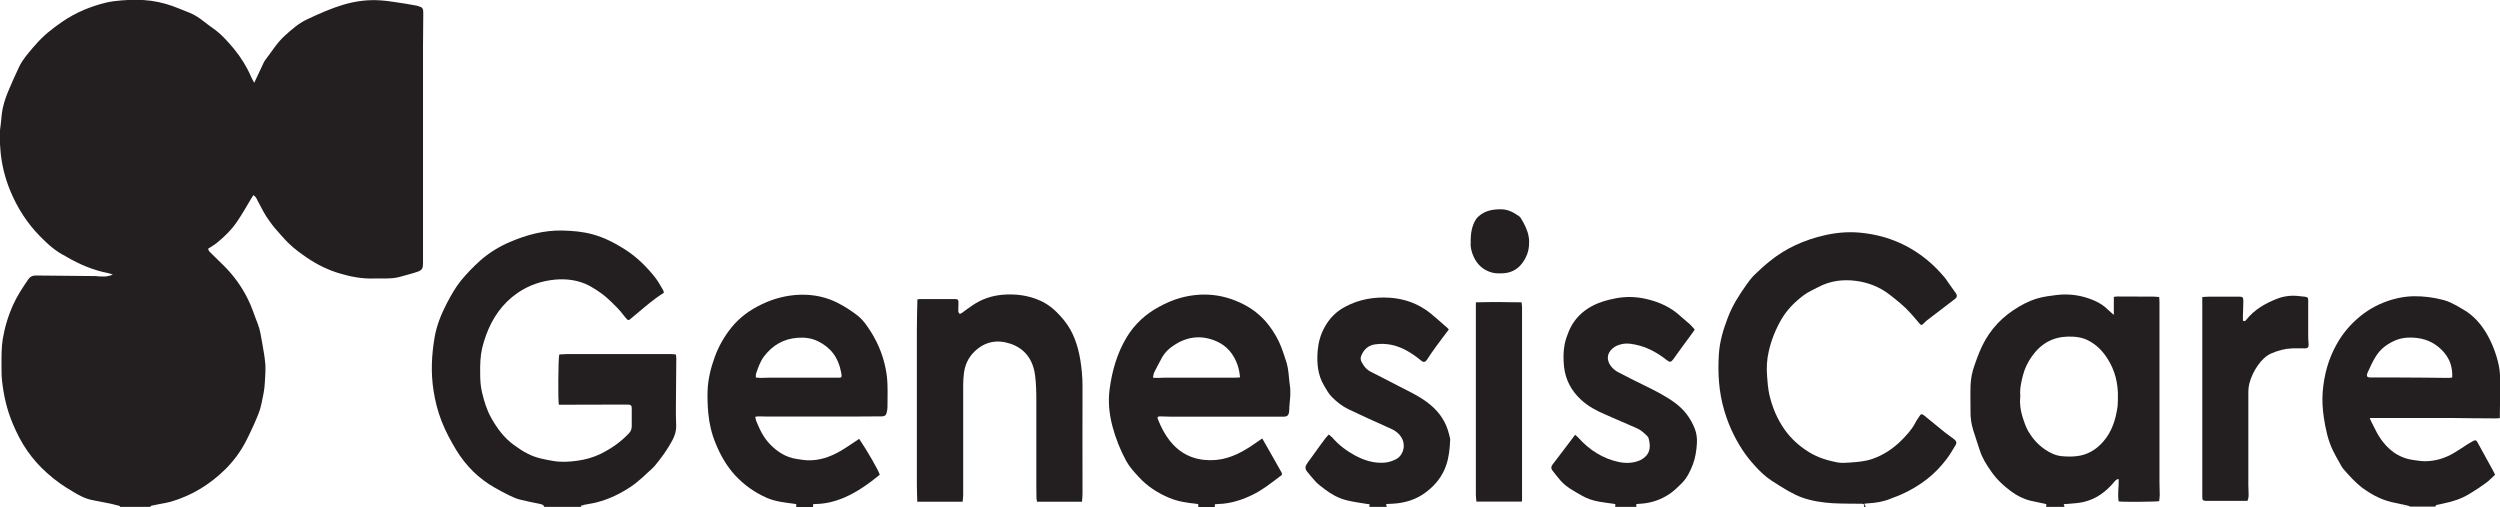
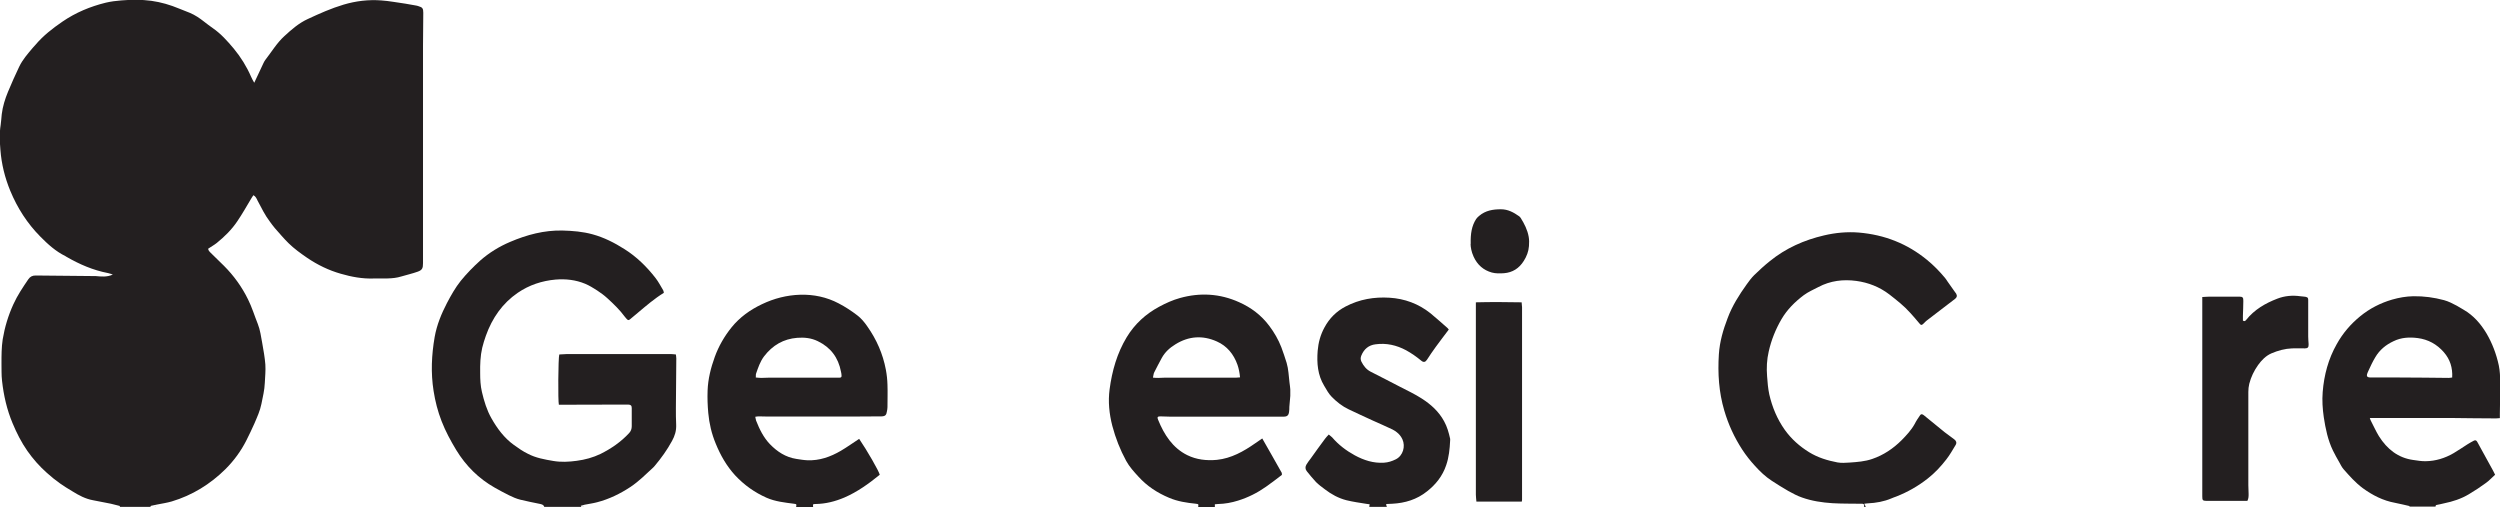
<svg xmlns="http://www.w3.org/2000/svg" id="Layer_2" data-name="Layer 2" viewBox="0 0 184.57 37.42">
  <defs>
    <style>
      .cls-1 {
        fill: #231f20;
      }
    </style>
  </defs>
  <g id="Layer_1-2" data-name="Layer 1">
    <g>
      <path class="cls-1" d="m8.86,37.42s-.02-.07-.03-.07c-.21-.06-.42-.11-.64-.16-.44-.09-.89-.18-1.33-.26-.55-.1-1.04-.36-1.52-.66-.31-.19-.62-.37-.91-.58-.34-.24-.66-.5-.97-.78-.54-.48-1.02-1.02-1.44-1.62-.44-.63-.79-1.32-1.09-2.04-.42-1-.66-2.05-.78-3.14-.05-.42-.03-.85-.04-1.27,0-.6,0-1.2.09-1.79.15-.9.41-1.76.79-2.59.3-.66.7-1.25,1.1-1.84.14-.2.3-.28.54-.28,1.37.02,2.74.03,4.12.04.1,0,.2,0,.29,0,.43.04.86.09,1.29-.11-.13-.04-.24-.09-.36-.11-1.09-.21-2.09-.64-3.06-1.2-.03-.02-.05-.03-.08-.05-.71-.35-1.29-.87-1.85-1.44-.96-.97-1.69-2.1-2.22-3.38-.4-.97-.65-1.98-.73-3.03-.05-.61-.08-1.23.02-1.84.04-.26.05-.53.08-.79.07-.57.24-1.12.46-1.65.26-.63.54-1.25.83-1.86.25-.52.63-.95,1-1.39.06-.07.13-.14.19-.21.58-.69,1.28-1.23,2.01-1.73.98-.67,2.05-1.11,3.18-1.39.38-.09.77-.14,1.16-.17.74-.06,1.47-.07,2.21.03.72.1,1.4.3,2.07.58.26.11.52.2.78.31.38.16.72.39,1.05.65.21.16.41.32.63.47.6.41,1.09.96,1.56,1.52.52.63.95,1.32,1.28,2.08.06.14.14.28.23.44.09-.19.16-.35.24-.51.15-.31.29-.63.44-.94.04-.09.09-.17.14-.24.46-.59.85-1.25,1.4-1.75.53-.49,1.08-.97,1.74-1.27.86-.4,1.73-.79,2.64-1.06.91-.27,1.84-.38,2.77-.31.6.04,1.2.16,1.79.24.25.04.49.08.74.13.08.01.16.03.24.06.28.08.34.17.34.48,0,.82-.02,1.63-.02,2.45,0,4.8,0,9.61,0,14.41,0,.54,0,1.09,0,1.63,0,.38-.06.51-.4.63-.39.14-.8.23-1.2.35-.67.21-1.36.13-2.04.15-.83.03-1.64-.12-2.43-.35-.88-.25-1.71-.65-2.49-1.18-.48-.33-.94-.66-1.36-1.07-.36-.35-.68-.74-1.02-1.12-.13-.15-.24-.31-.36-.47-.37-.48-.63-1.03-.92-1.57-.07-.14-.12-.29-.3-.39-.06.09-.12.17-.17.26-.33.55-.65,1.12-1.01,1.65-.42.63-.95,1.15-1.53,1.62-.19.15-.41.27-.63.42,0,.12.09.21.19.31.33.32.65.64.98.96.72.72,1.32,1.55,1.77,2.47.29.58.48,1.21.72,1.81.18.45.24.94.33,1.42.09.52.19,1.05.23,1.58.03.45-.02.91-.04,1.36-.02.53-.15,1.04-.25,1.55-.1.51-.32.98-.52,1.45-.18.41-.38.82-.58,1.22-.4.8-.93,1.52-1.55,2.14-1.14,1.13-2.47,1.94-3.97,2.39-.34.1-.69.15-1.04.22-.16.03-.32.06-.48.1-.03,0-.04.06-.07.09h-2.26Z" />
      <path class="cls-1" d="m40.18,37.42c-.05-.17-.2-.19-.33-.22-.48-.1-.96-.19-1.44-.31-.28-.07-.56-.19-.82-.32-.36-.18-.72-.37-1.07-.57-1.18-.67-2.12-1.6-2.84-2.78-.41-.68-.79-1.38-1.08-2.13-.28-.72-.47-1.46-.59-2.23-.21-1.33-.15-2.65.08-3.98.16-.9.5-1.72.91-2.51.3-.57.62-1.14,1.02-1.64.44-.54.92-1.03,1.43-1.49.67-.59,1.41-1.04,2.21-1.38,1.24-.53,2.52-.87,3.87-.84.75.02,1.49.08,2.22.28.84.23,1.61.62,2.35,1.09.89.56,1.64,1.29,2.3,2.14.21.27.37.58.55.88.04.06.05.15.06.21-.7.43-1.31.96-1.93,1.48-.18.15-.36.31-.55.46-.12.1-.16.1-.27-.02-.04-.05-.08-.09-.12-.14-.38-.52-.84-.96-1.31-1.39-.23-.21-.49-.4-.75-.57-.28-.18-.57-.36-.88-.49-.7-.29-1.43-.37-2.18-.31-1.01.09-1.95.4-2.8.98-1.12.77-1.88,1.85-2.35,3.17-.1.29-.2.59-.27.89-.14.61-.16,1.23-.15,1.86,0,.47.02.94.13,1.4.16.68.36,1.34.7,1.94.43.76.95,1.46,1.66,1.97.33.24.66.47,1.03.65.59.31,1.23.42,1.87.53.58.1,1.16.07,1.74-.01.61-.08,1.2-.24,1.76-.51.78-.39,1.5-.88,2.11-1.54.13-.14.19-.31.19-.5,0-.45,0-.9,0-1.34,0-.19-.07-.25-.25-.26-.24,0-.48,0-.72,0-1.28,0-2.56,0-3.85.01-.19,0-.38,0-.56,0-.07-.26-.05-3.43.03-3.71.18,0,.36-.03.55-.03,2.4,0,4.8,0,7.19,0,.17,0,.35,0,.52,0,.11,0,.22.02.35.03.01.11.03.2.03.29,0,.81-.02,1.61-.02,2.42,0,.82-.03,1.65.01,2.47.02.46-.1.83-.31,1.21-.36.66-.79,1.26-1.27,1.83-.04.04-.07.09-.11.12-.54.5-1.06,1.02-1.67,1.43-.77.51-1.59.91-2.48,1.14-.3.08-.61.12-.91.18-.1.02-.2.06-.29.08.02.05.04.07.05.1h-2.76Z" />
      <path class="cls-1" d="m137.61,37.42c.04-.15.02-.21-.11-.23-.05,0-.11,0-.16,0-.69-.01-1.37,0-2.06-.04-.76-.05-1.51-.16-2.24-.42-.35-.12-.68-.3-1.01-.48-.42-.24-.83-.5-1.23-.76-.46-.3-.86-.68-1.23-1.09-.34-.37-.66-.77-.94-1.2-.58-.89-1.03-1.86-1.33-2.89-.4-1.35-.49-2.74-.4-4.15.06-.94.32-1.82.65-2.68.34-.91.85-1.71,1.4-2.48.17-.24.35-.48.56-.69.37-.36.74-.7,1.14-1.02,1.19-.97,2.55-1.57,4.01-1.91.85-.2,1.71-.28,2.58-.21.93.08,1.84.28,2.7.63.83.33,1.61.8,2.32,1.38.49.4.92.84,1.33,1.33.07.08.13.18.19.27.18.25.35.5.53.75.04.05.08.1.11.15.09.16.05.29-.09.39-.7.53-1.39,1.06-2.09,1.6-.08.06-.15.14-.22.21-.15.15-.2.14-.33-.02-.21-.25-.42-.5-.64-.74-.47-.53-1.01-.95-1.56-1.38-.73-.56-1.56-.88-2.44-1-.97-.13-1.91-.02-2.8.45-.36.19-.74.35-1.08.6-.65.49-1.23,1.06-1.65,1.78-.43.74-.75,1.53-.94,2.38-.14.6-.17,1.22-.12,1.83.03.45.07.9.16,1.33.22.96.59,1.84,1.15,2.63.49.68,1.1,1.22,1.8,1.65.65.4,1.36.61,2.09.75.29.05.59.03.88.01.57-.04,1.15-.08,1.69-.27.82-.28,1.54-.76,2.17-1.39.35-.36.7-.73.95-1.18.06-.12.13-.24.2-.35.07-.11.14-.21.21-.31.06-.09.14-.08.22-.03.03.02.05.03.07.05.51.41,1.01.83,1.52,1.24.23.18.47.35.7.52.15.11.21.25.11.42-.22.36-.43.74-.69,1.07-.4.52-.85,1-1.36,1.4-.72.57-1.5,1.01-2.34,1.34-.11.04-.23.08-.34.13-.56.24-1.14.34-1.74.37-.08,0-.16.02-.28.03.05.1.08.16.12.23h-.18Z" />
-       <path class="cls-1" d="m151.05,37.42c.06-.18.05-.2-.09-.23-.35-.07-.69-.14-1.04-.22-.53-.13-1.01-.37-1.45-.7-.56-.41-1.06-.88-1.46-1.46-.35-.49-.67-1-.86-1.6-.15-.48-.32-.96-.47-1.45-.14-.45-.21-.91-.2-1.39,0-.63-.02-1.26,0-1.89.02-.5.11-1,.28-1.47.12-.34.23-.67.37-1,.53-1.31,1.36-2.34,2.5-3.1.55-.37,1.13-.68,1.76-.87.47-.14.96-.2,1.44-.26.98-.12,1.92.03,2.83.43.35.16.67.36.95.64.13.13.28.24.45.4v-1.33c.1-.01.18-.03.26-.03.9,0,1.79,0,2.69.01.13,0,.25.02.4.03,0,.12.02.23.02.34,0,3.19,0,6.38,0,9.57,0,1.26,0,2.53,0,3.79,0,.3.02.61.02.91,0,.16-.03.31-.04.46-.19.05-2.67.07-2.99.02-.1-.54.02-1.09,0-1.65-.17,0-.25.11-.34.22-.61.73-1.34,1.26-2.25,1.47-.37.09-.76.1-1.14.14-.1.01-.21.02-.33.02.02.08.04.14.06.2h-1.36Zm-1.9-8.13c-.05.51.02.99.16,1.46.12.38.25.78.45,1.12.32.53.72.98,1.23,1.32.38.26.79.45,1.24.49.35.03.71.04,1.06,0,.79-.08,1.45-.46,1.99-1.08.63-.72.91-1.6,1.05-2.55.03-.22.02-.45.03-.67.03-1.06-.21-2.04-.78-2.92-.36-.57-.82-1.02-1.4-1.32-.48-.25-1-.3-1.52-.29-1.11.03-1.99.52-2.65,1.46-.29.41-.52.87-.65,1.36-.14.53-.26,1.07-.2,1.61Z" />
      <path class="cls-1" d="m88.46,37.42c.03-.21.03-.2-.17-.23-.68-.07-1.35-.17-1.98-.44-.86-.36-1.63-.86-2.27-1.57-.33-.36-.66-.72-.9-1.16-.44-.81-.78-1.67-1.02-2.58-.23-.89-.32-1.8-.2-2.7.18-1.36.55-2.66,1.26-3.84.6-.99,1.41-1.72,2.39-2.25.5-.27,1.01-.5,1.55-.65,1.48-.41,2.94-.33,4.36.31.88.39,1.64.96,2.23,1.75.36.48.67,1.01.89,1.58.14.38.27.76.39,1.15.14.47.15.96.21,1.44.02.17.05.35.06.52,0,.16,0,.32,0,.48-.02.27-.05.54-.07.81,0,.12,0,.24-.02.36-.03.26-.14.36-.39.36-.94,0-1.88,0-2.83,0-1.87,0-3.74,0-5.61,0-.23,0-.45-.02-.68-.02-.2,0-.24.06-.16.25.45,1.11,1.08,2.08,2.15,2.61.69.34,1.43.42,2.19.35,1.06-.11,1.97-.62,2.84-1.23.16-.11.33-.23.51-.35.48.85.97,1.69,1.44,2.54.02.04,0,.09.01.15-.39.3-.78.6-1.18.88-.64.45-1.32.79-2.06,1.02-.48.15-.97.24-1.47.25-.07,0-.15.01-.24.02,0,.08,0,.14,0,.2h-1.22Zm-3.33-9.54c.15.01.27.03.39.02.18,0,.36-.02.54-.02,1.74,0,3.48,0,5.23,0,.08,0,.16-.01.26-.02-.03-.33-.09-.64-.19-.93-.28-.79-.78-1.39-1.52-1.72-1.05-.47-2.08-.4-3.06.21-.41.25-.77.57-1.01,1.01-.19.35-.38.71-.56,1.07-.05.1-.05.22-.09.37Z" />
      <path class="cls-1" d="m58.78,37.42c.03-.21.03-.2-.17-.23-.68-.09-1.37-.16-2.01-.44-.88-.39-1.65-.93-2.33-1.66-.63-.69-1.08-1.48-1.43-2.34-.3-.72-.48-1.48-.55-2.26-.05-.55-.07-1.1-.05-1.65.03-.86.24-1.69.53-2.49.29-.8.71-1.52,1.23-2.17.62-.77,1.39-1.31,2.25-1.72.9-.43,1.84-.67,2.82-.7.99-.03,1.96.17,2.85.64.48.25.94.55,1.37.88.29.22.54.52.75.83.67.95,1.14,2.01,1.36,3.18.07.37.11.74.12,1.12.02.55,0,1.1,0,1.65,0,.1-.02.21-.04.31-.04.27-.12.36-.39.37-.57.01-1.13.01-1.7.01-2.29,0-4.57,0-6.86,0-.17,0-.33-.01-.5-.01-.08,0-.16.01-.27.03.03.11.03.2.06.28.25.64.55,1.25,1.02,1.74.54.56,1.17.97,1.95,1.09.27.04.54.09.81.1.89.04,1.71-.25,2.48-.7.46-.27.9-.59,1.35-.88.58.85,1.46,2.38,1.52,2.65-.81.66-1.66,1.27-2.61,1.68-.68.29-1.39.47-2.13.48-.2,0-.2.01-.18.22h-1.27Zm-2.99-9.55c.15.01.27.03.4.03.22,0,.44-.02.66-.02,1.66,0,3.32,0,4.97,0,.06,0,.12,0,.18,0,.1,0,.14-.06.13-.15,0-.09-.02-.19-.04-.28-.2-1.07-.78-1.81-1.71-2.26-.49-.24-1-.29-1.52-.25-1.01.08-1.82.54-2.46,1.38-.28.38-.43.82-.58,1.26-.03.08-.01.17-.02.28Z" />
      <path class="cls-1" d="m177.89,37.42s0-.05,0-.06c-.36-.08-.72-.17-1.08-.24-.87-.16-1.64-.55-2.37-1.08-.54-.4-.98-.9-1.42-1.4-.13-.15-.22-.34-.32-.52-.16-.28-.32-.56-.46-.85-.38-.78-.55-1.62-.68-2.47-.09-.62-.13-1.24-.08-1.86.1-1.26.42-2.45,1.04-3.54.45-.81,1.04-1.49,1.74-2.06.7-.57,1.49-.97,2.34-1.22.52-.15,1.04-.24,1.58-.25.77-.01,1.52.09,2.26.29.33.09.64.25.94.41.17.1.34.2.51.3.71.41,1.25,1.02,1.68,1.74.43.73.73,1.53.91,2.36.09.41.1.86.11,1.28,0,.77-.02,1.53-.03,2.3,0,.1,0,.19,0,.32-.1,0-.19.02-.28.02-1.09,0-2.19-.02-3.28-.03-1.85,0-3.69,0-5.54,0-.16,0-.31,0-.5,0,.03.1.05.16.08.21.2.38.37.77.59,1.13.61.97,1.43,1.61,2.54,1.76.31.04.61.1.92.09.73-.01,1.41-.22,2.05-.59.36-.21.7-.45,1.05-.67.15-.09.3-.18.46-.26.1-.05.18-.02.24.09.39.71.78,1.42,1.17,2.13.05.09.09.18.15.3-.23.2-.43.43-.67.6-.41.3-.83.58-1.27.84-.57.34-1.19.54-1.83.67-.18.04-.37.09-.55.12-.08.01-.06.07-.08.12h-1.9Zm3.15-9.55c.04-.73-.16-1.34-.61-1.86-.52-.6-1.17-.95-1.93-1.05-.61-.08-1.22-.05-1.79.23-.56.26-1.03.64-1.35,1.19-.2.33-.36.68-.52,1.03-.18.38-.12.47.27.46.69,0,1.37-.01,2.06,0,1.21,0,2.41.02,3.62.03.08,0,.16-.02.25-.03Z" />
-       <path class="cls-1" d="m119.24,37.42c.05-.19.04-.21-.14-.23-.34-.05-.69-.09-1.03-.15-.47-.08-.92-.23-1.34-.48-.53-.31-1.08-.59-1.5-1.06-.22-.25-.43-.52-.63-.78-.1-.14-.09-.28.02-.42.55-.73,1.11-1.45,1.67-2.2.09.08.18.15.25.23.82.91,1.81,1.53,2.98,1.78.49.1.99.09,1.47-.09.07-.03.14-.06.21-.1.57-.34.71-.82.52-1.54-.02-.09-.09-.17-.15-.23-.22-.21-.44-.41-.72-.53-.78-.34-1.56-.68-2.34-1.02-.65-.28-1.28-.61-1.81-1.11-.68-.64-1.12-1.43-1.23-2.41-.06-.57-.06-1.14.05-1.69.07-.32.18-.64.31-.95.3-.71.78-1.26,1.41-1.67.64-.41,1.34-.61,2.06-.75.76-.14,1.52-.12,2.27.06.94.22,1.81.61,2.54,1.3.21.19.44.37.65.56.12.11.23.25.36.39-.09.13-.16.25-.25.36-.45.61-.9,1.22-1.34,1.84-.15.21-.26.23-.47.06-.61-.48-1.27-.87-2.01-1.07-.45-.12-.91-.22-1.38-.1-.22.06-.43.14-.61.3-.46.39-.46.91-.09,1.36.13.16.3.29.48.39.64.34,1.29.66,1.94.98.78.38,1.56.77,2.27,1.29.67.49,1.16,1.13,1.47,1.93.13.34.17.69.15,1.06-.03.53-.11,1.05-.29,1.54-.2.52-.44,1.02-.83,1.41-.25.25-.51.5-.79.71-.67.48-1.43.75-2.24.8-.06,0-.12,0-.18.01-.17.02-.18.02-.13.22h-1.58Z" />
      <path class="cls-1" d="m101.09,37.42c0-.06.02-.11.03-.19-.08-.01-.16-.02-.23-.03-.5-.08-1-.15-1.49-.27-.58-.15-1.1-.43-1.58-.8-.23-.17-.46-.34-.66-.54-.24-.25-.46-.53-.68-.8-.12-.15-.13-.32-.03-.49.09-.15.2-.3.31-.44.35-.49.7-.98,1.06-1.46.08-.11.17-.2.28-.32.09.08.18.14.25.21.47.55,1.04.98,1.66,1.32.68.37,1.39.6,2.17.55.31-.02.59-.11.87-.25.54-.27.72-.96.49-1.47-.15-.33-.41-.57-.73-.73-.49-.24-1-.45-1.5-.68-.58-.27-1.16-.53-1.74-.81-.47-.22-.87-.54-1.24-.91-.23-.23-.4-.54-.57-.83-.48-.79-.55-1.67-.48-2.58.05-.61.21-1.19.5-1.72.37-.69.89-1.2,1.56-1.55,1.03-.54,2.12-.72,3.25-.65,1.11.07,2.13.44,3.02,1.15.43.35.84.73,1.26,1.09.03.03.06.07.09.11-.32.43-.65.85-.96,1.28-.23.31-.44.63-.65.95-.12.18-.25.21-.42.07-.35-.29-.72-.55-1.12-.77-.71-.38-1.46-.55-2.26-.44-.49.06-.85.34-1.05.84-.06.15-.06.29.01.44.16.32.37.58.68.74.72.37,1.44.73,2.16,1.11.54.28,1.1.54,1.61.87.67.43,1.26.95,1.66,1.69.22.4.34.83.44,1.28,0,.05.01.1,0,.14-.03.62-.09,1.23-.29,1.81-.27.81-.78,1.44-1.42,1.94-.75.6-1.62.86-2.55.91-.14,0-.29.01-.43.02-.01,0-.02.02-.04.04.02.05.04.11.06.17h-1.31Z" />
      <path class="cls-1" d="m11.44,37.42s0-.02,0-.03l.04.03h-.05Z" />
      <path class="cls-1" d="m43.03,37.42v-.03s.03.02.05.03h-.05Z" />
-       <path class="cls-1" d="m177.52,37.42s.02-.03.03-.05c0,.02,0,.03.01.05h-.05Z" />
-       <path class="cls-1" d="m79.86,37.04h-3.3c-.01-.09-.03-.17-.04-.25,0-.31-.01-.62-.01-.93,0-2.09,0-4.17,0-6.26,0-.62-.01-1.25-.09-1.87-.14-1.16-.75-1.99-1.81-2.35-.97-.33-1.9-.18-2.68.59-.42.41-.68.94-.76,1.55-.04.31-.06.62-.06.93,0,2.41,0,4.83,0,7.24,0,.3,0,.59,0,.89,0,.15-.03.3-.04.46h-3.35c-.01-.44-.03-.87-.03-1.3,0-2.38,0-4.76,0-7.15,0-1.37,0-2.75,0-4.12,0-.78.02-1.57.04-2.37.06,0,.12-.02.17-.02.85,0,1.7,0,2.56,0,.04,0,.08,0,.11,0,.15.02.18.05.19.21,0,.09,0,.18,0,.26,0,.14-.02.27-.01.41,0,.07.04.16.09.2.03.02.12-.02.18-.06.25-.18.49-.37.75-.54.68-.47,1.43-.73,2.25-.8.96-.08,1.89.04,2.79.44.71.32,1.25.84,1.75,1.45.69.85,1.02,1.86,1.2,2.93.1.63.16,1.26.16,1.91-.01,2.65,0,5.29,0,7.94,0,.2-.02.4-.04.62Z" />
      <path class="cls-1" d="m162.58,21.93c.21-.01.39-.03.57-.03.72,0,1.45,0,2.17,0,.25,0,.31.06.3.33,0,.36-.02.72-.03,1.08,0,.13,0,.25,0,.36.12.07.17.03.23-.04.62-.78,1.43-1.24,2.31-1.58.54-.21,1.12-.26,1.69-.18.13.02.26.02.38.04.21.04.21.12.21.27,0,.89,0,1.77,0,2.66,0,.19.02.38.03.57.01.23-.06.31-.27.31-.32,0-.63-.01-.95,0-.53.02-1.04.16-1.53.37-.41.18-.72.5-.98.86-.3.42-.52.88-.65,1.38-.05.2-.07.41-.07.61,0,2.29,0,4.59,0,6.88,0,.22.01.43.02.65,0,.17,0,.33-.09.51-.16,0-.31,0-.47,0-.81,0-1.63,0-2.44,0-.04,0-.08,0-.11,0-.28-.01-.31-.04-.31-.34,0-4.83,0-9.65,0-14.48v-.24Z" />
      <path class="cls-1" d="m108.95,22.32c1.15-.03,2.25-.02,3.39,0,0,.13.03.25.03.36,0,1.77,0,3.53,0,5.3,0,2.59,0,5.18,0,7.77,0,.37,0,.74,0,1.1,0,.05,0,.11-.02.18h-3.35c-.01-.17-.04-.33-.04-.5,0-1.37,0-2.75,0-4.12,0-3.01,0-6.01,0-9.02,0-.34,0-.69,0-1.07Z" />
      <path class="cls-1" d="m108.58,18.01c-.02-.75.07-1.33.4-1.84.06-.09.14-.16.22-.23.47-.4,1.02-.49,1.61-.49.52,0,.94.23,1.35.52.04.03.08.08.11.12.27.43.5.88.59,1.39.04.22.04.46.02.69-.03.4-.17.76-.38,1.09-.35.56-.84.86-1.46.91-.3.02-.61.03-.9-.05-.61-.17-1.07-.56-1.35-1.18-.16-.35-.22-.71-.22-.94Z" />
    </g>
  </g>
</svg>